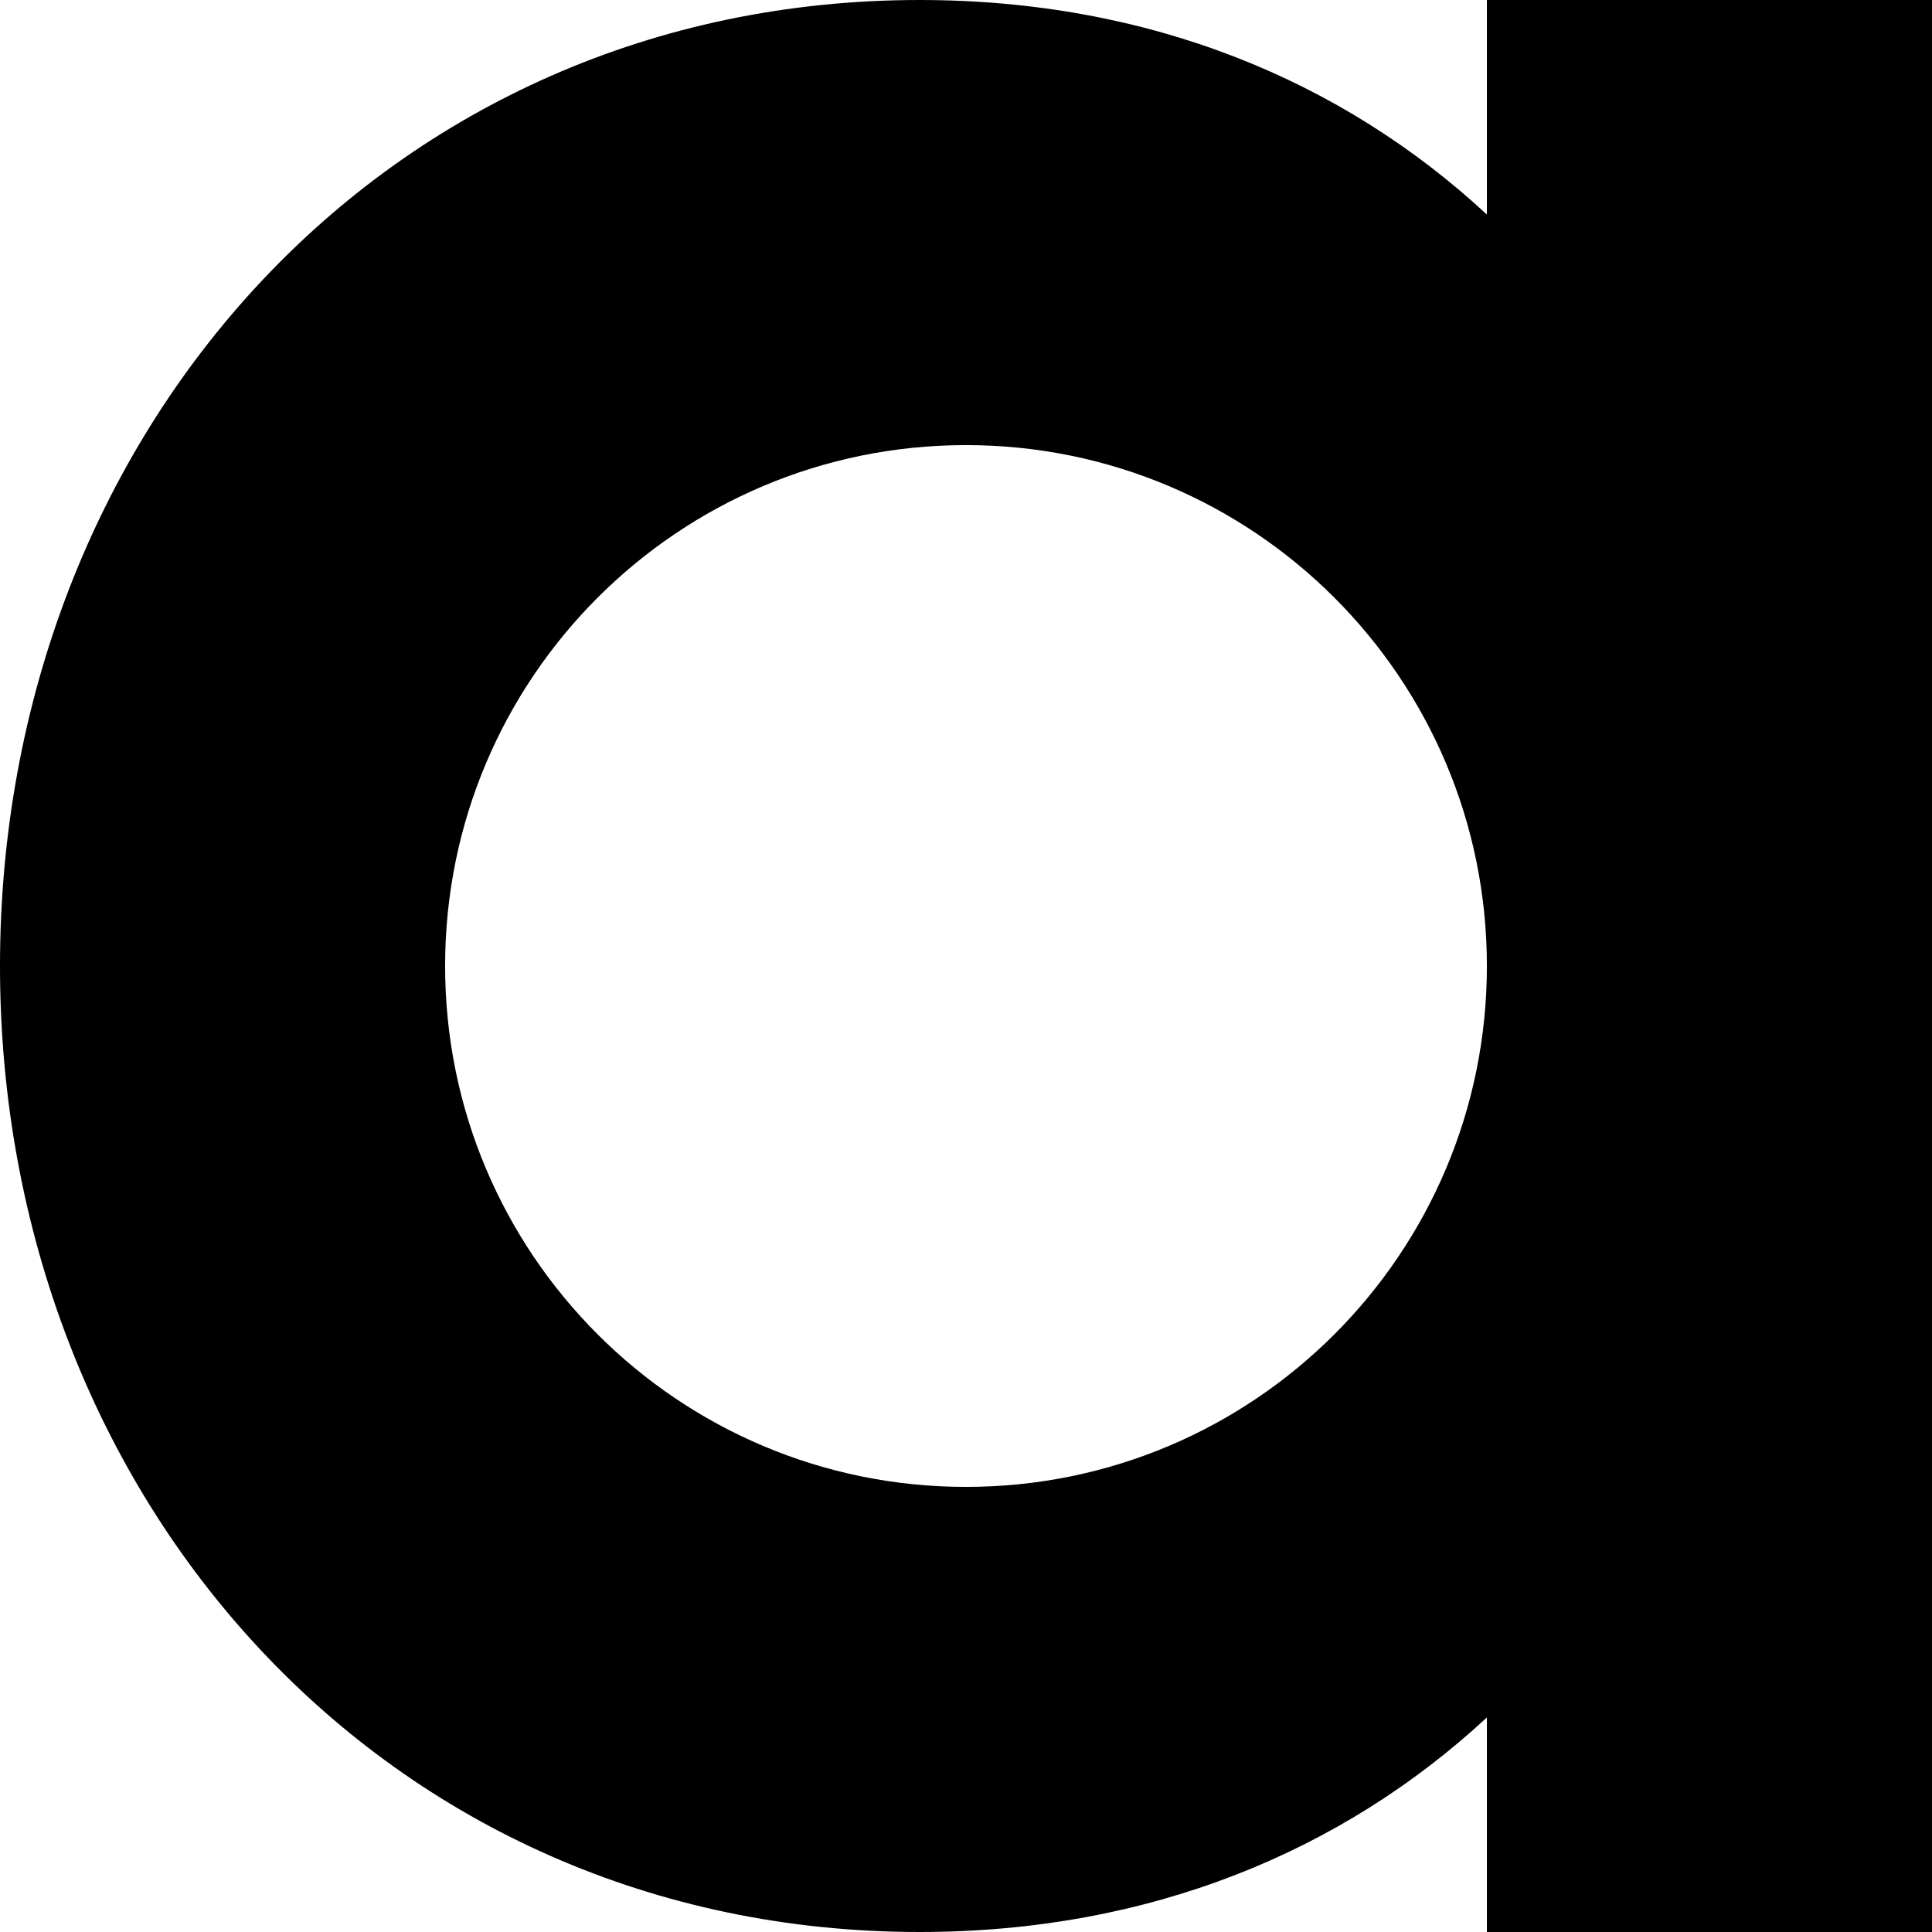
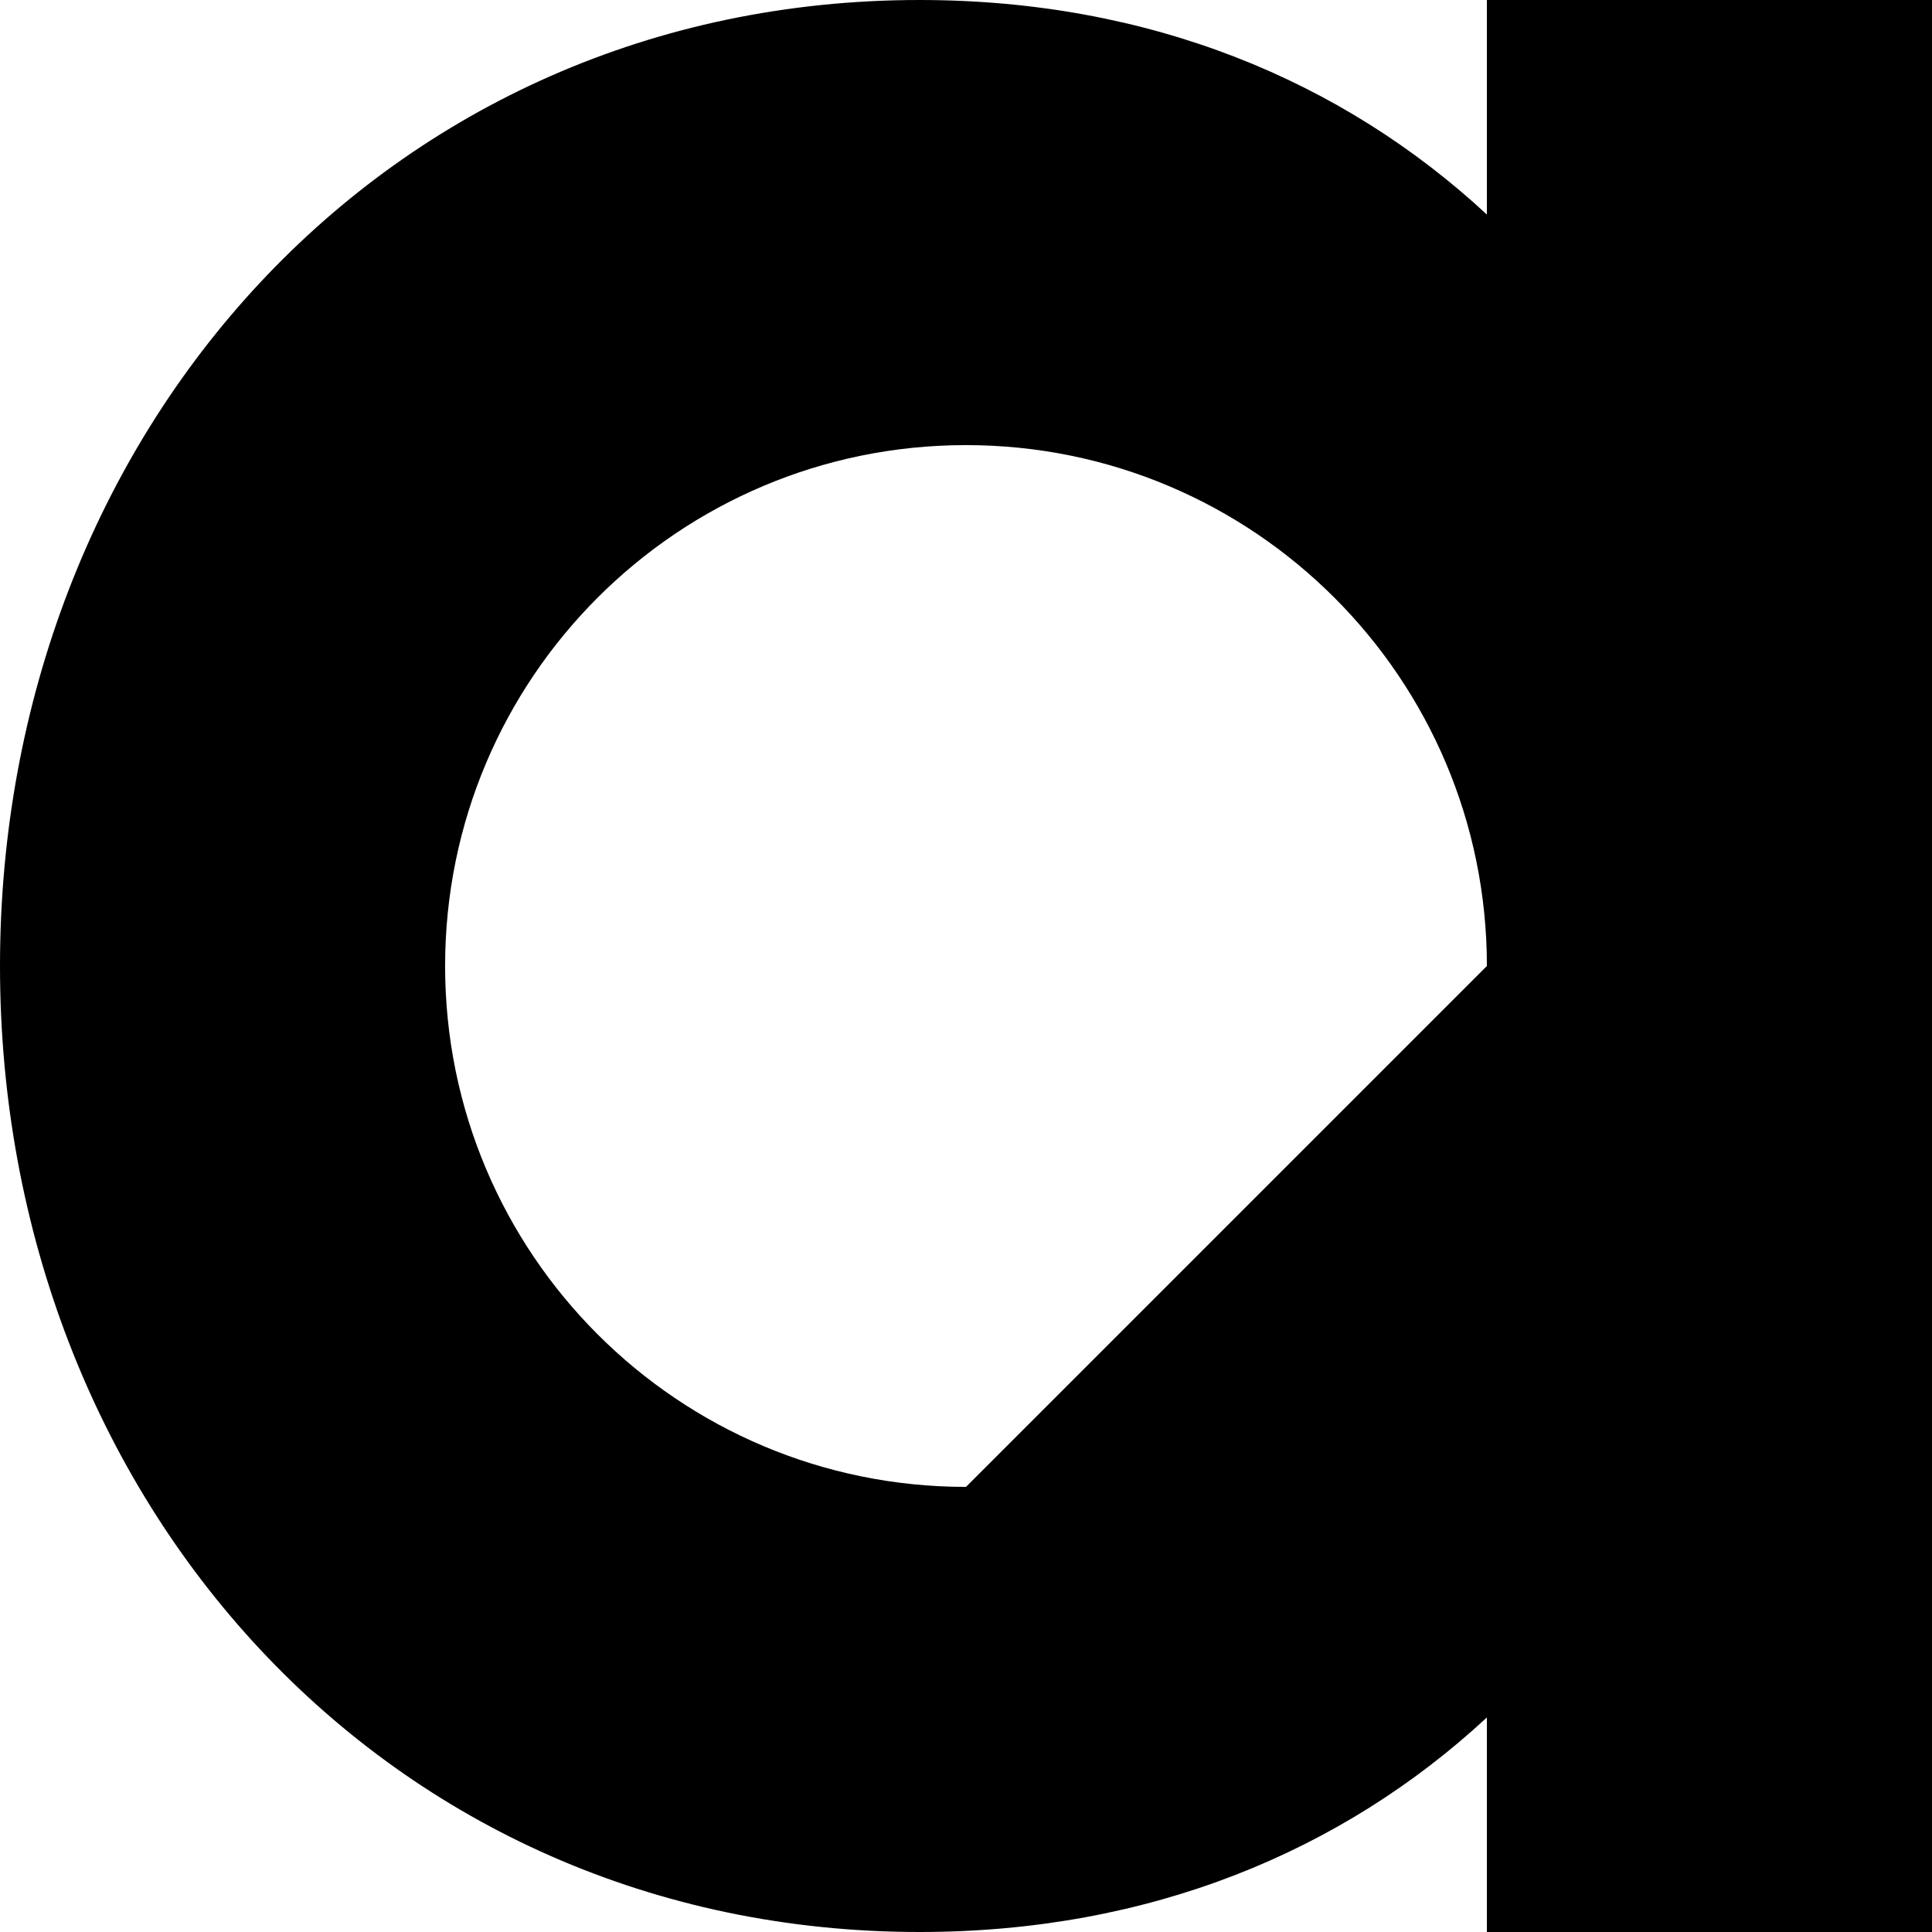
<svg xmlns="http://www.w3.org/2000/svg" width="62" height="62" viewBox="0 0 62 62" fill="none">
-   <path d="M47.716 0V6.885C43.071 2.58 36.884 0 29.513 0C12.393 0 0 13.88 0 31C0 48.12 12.393 62 29.513 62C36.884 62 43.071 59.42 47.716 55.115V62H62V0H47.716ZM31 47.716C21.765 47.716 14.284 40.235 14.284 31C14.284 21.765 21.765 14.284 31 14.284C40.235 14.284 47.716 21.765 47.716 31C47.716 40.235 40.235 47.716 31 47.716Z" fill="black" />
+   <path d="M47.716 0V6.885C43.071 2.58 36.884 0 29.513 0C12.393 0 0 13.88 0 31C0 48.12 12.393 62 29.513 62C36.884 62 43.071 59.42 47.716 55.115V62H62V0H47.716ZM31 47.716C21.765 47.716 14.284 40.235 14.284 31C14.284 21.765 21.765 14.284 31 14.284C40.235 14.284 47.716 21.765 47.716 31Z" fill="black" />
</svg>